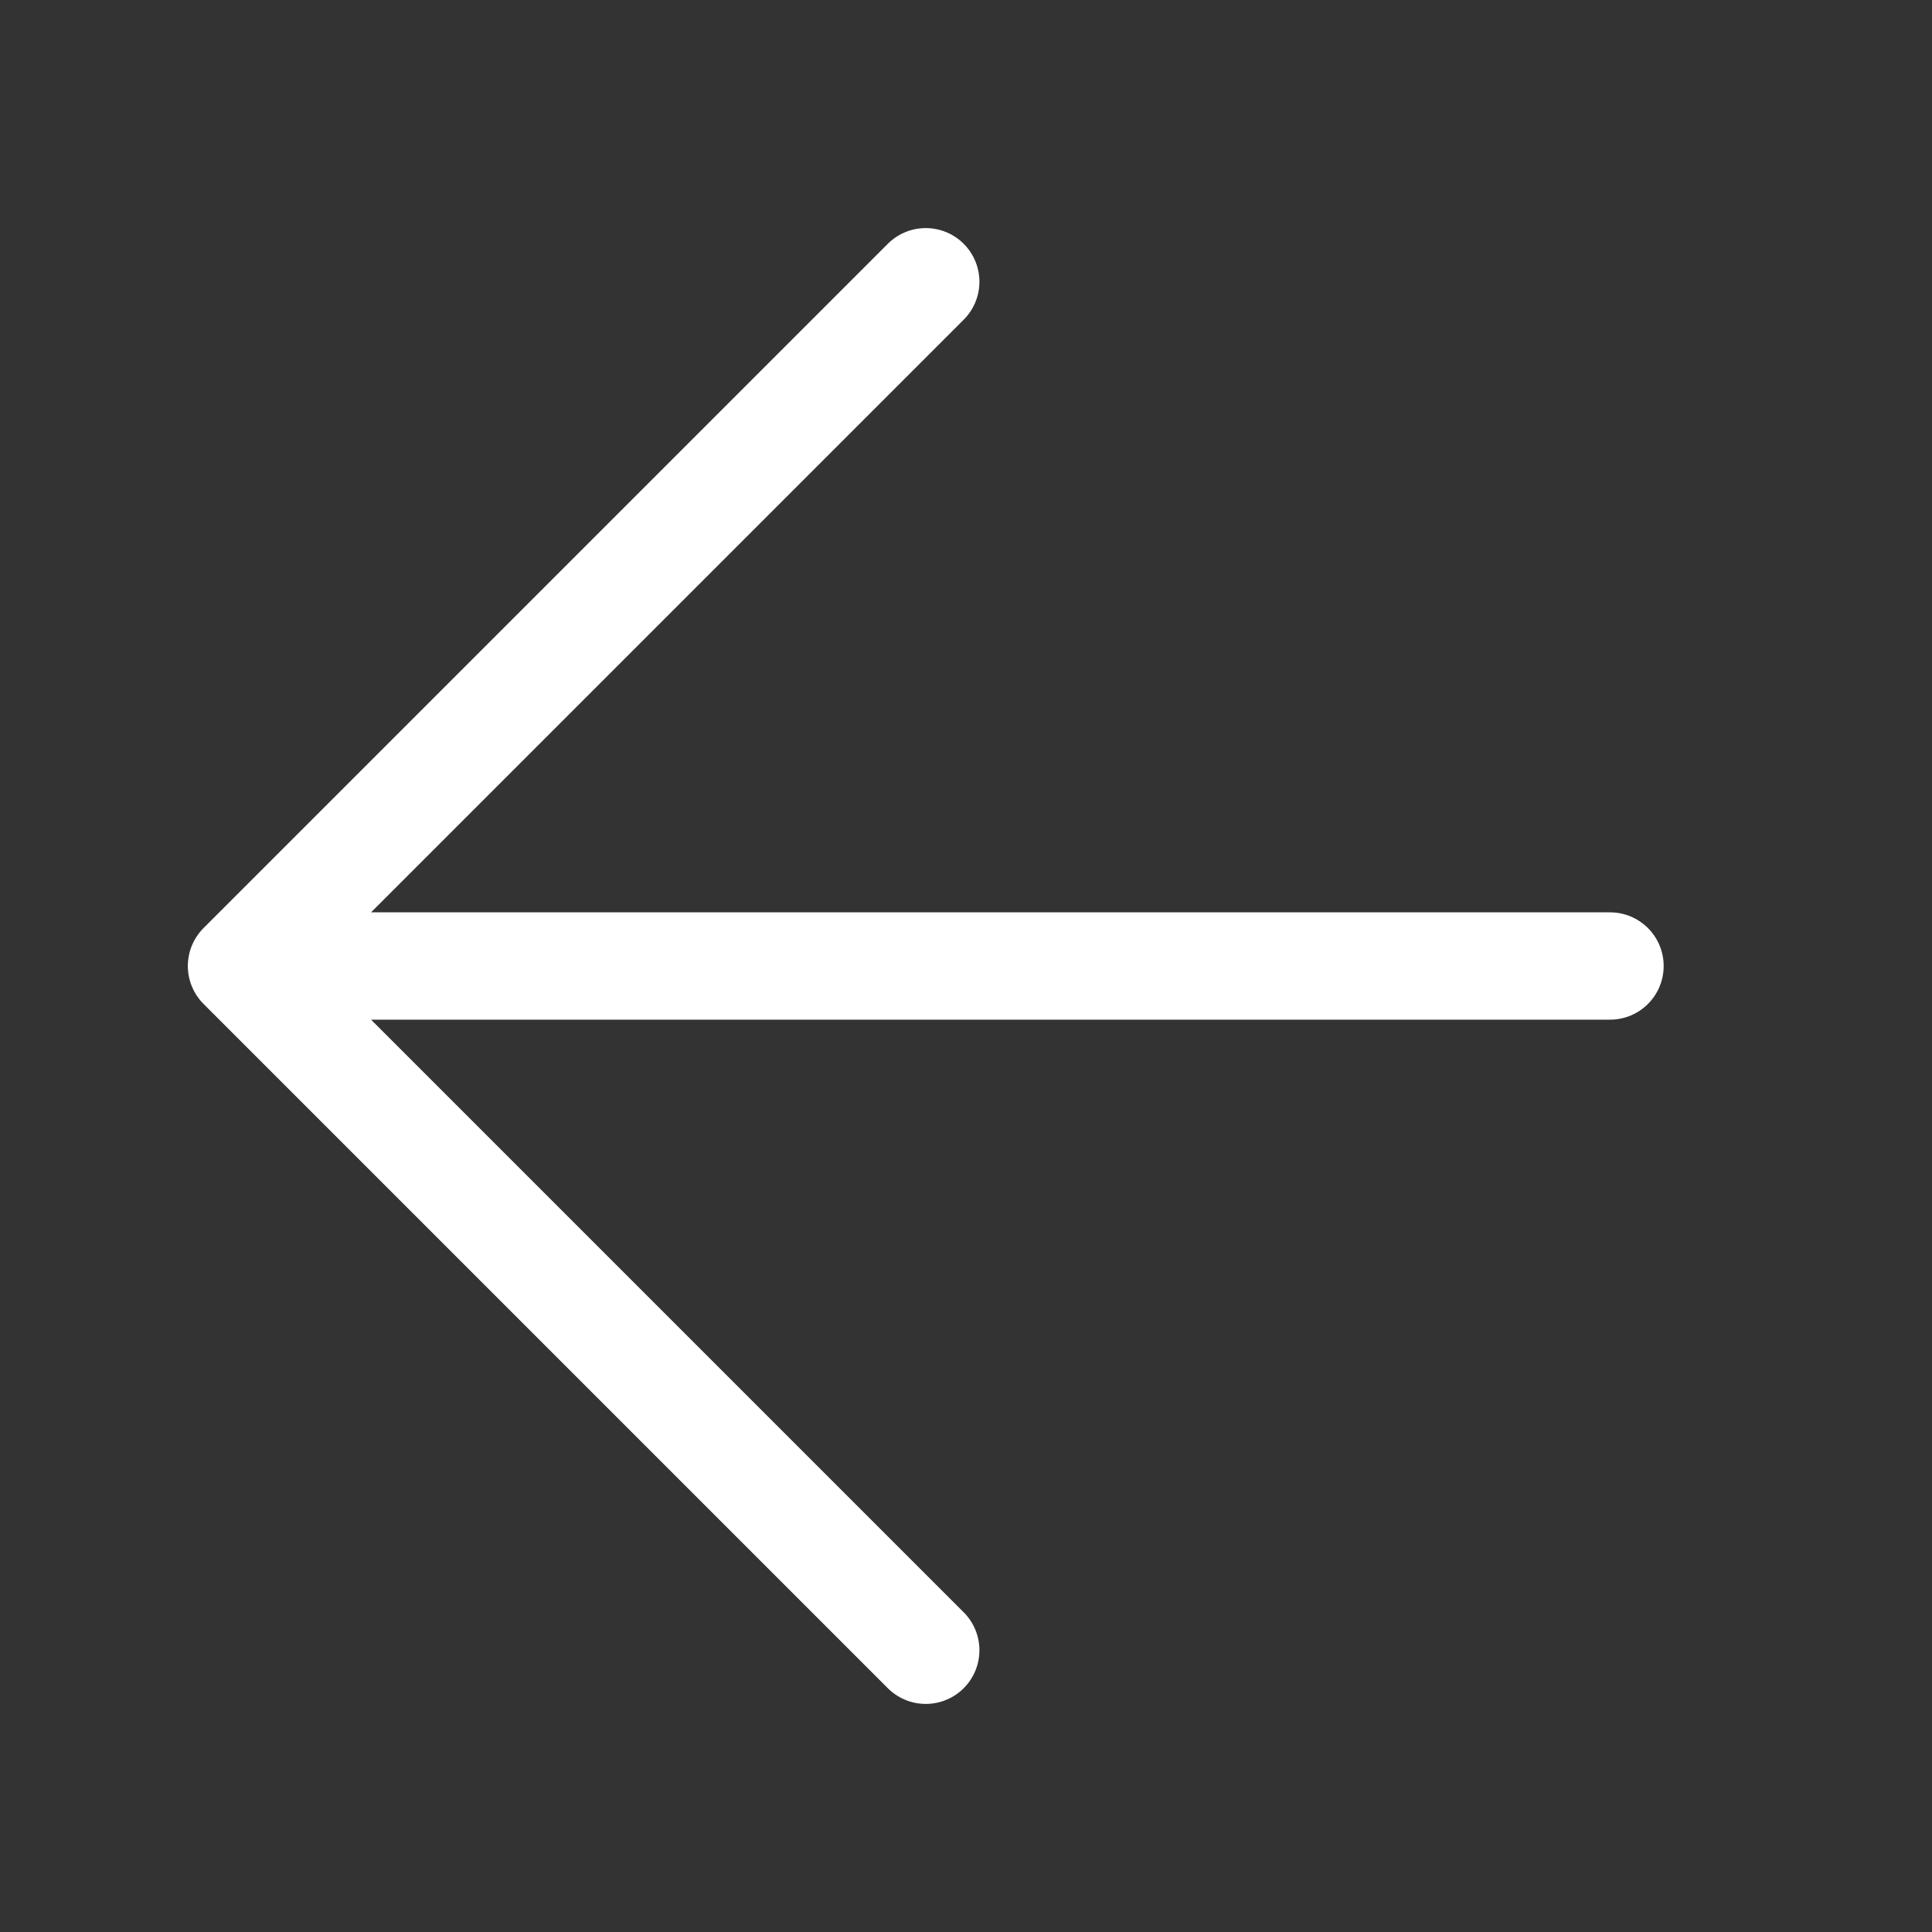
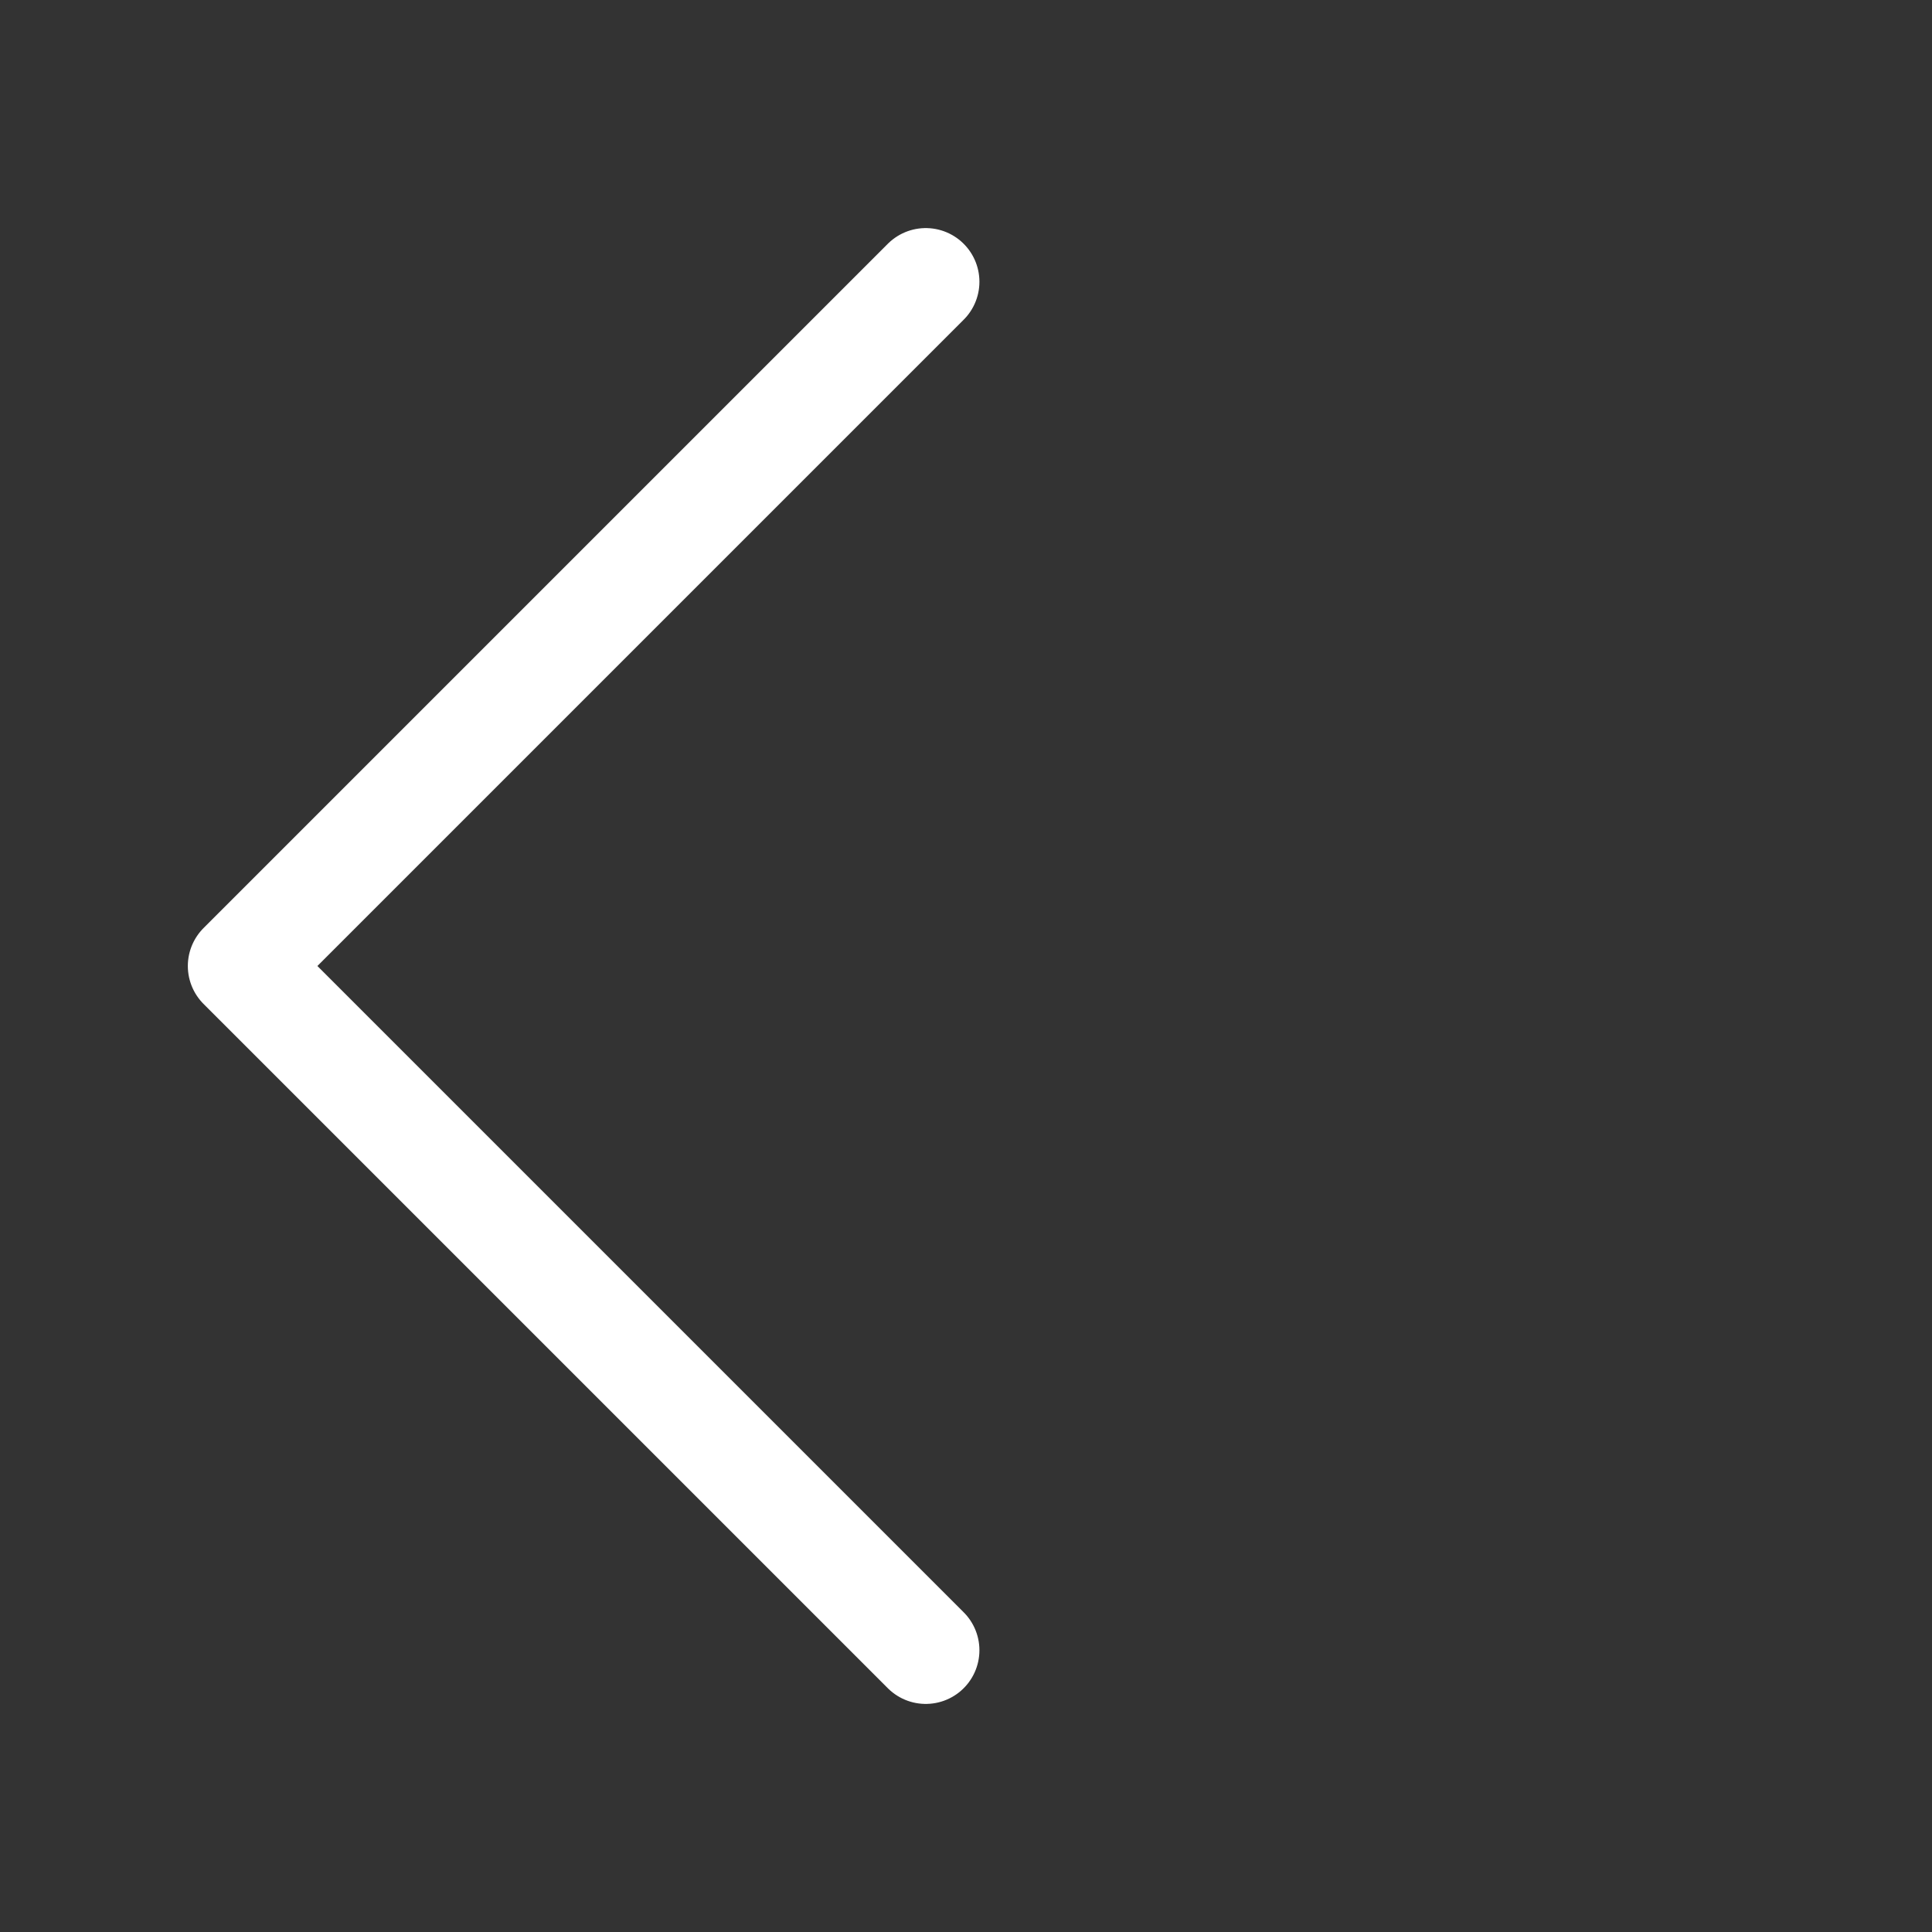
<svg xmlns="http://www.w3.org/2000/svg" width="36" height="36" viewBox="0 0 36 36" fill="none">
  <rect x="0" y="0" width="36" height="36" fill="#333333" stroke="none" />
-   <path d="M30 18L4.5 18M4.5 18L17.25 30.75M4.5 18L17.25 5.25" stroke="white" stroke-width="2" stroke-linecap="round" stroke-linejoin="round" />
+   <path d="M30 18M4.5 18L17.25 30.75M4.5 18L17.25 5.25" stroke="white" stroke-width="2" stroke-linecap="round" stroke-linejoin="round" />
</svg>